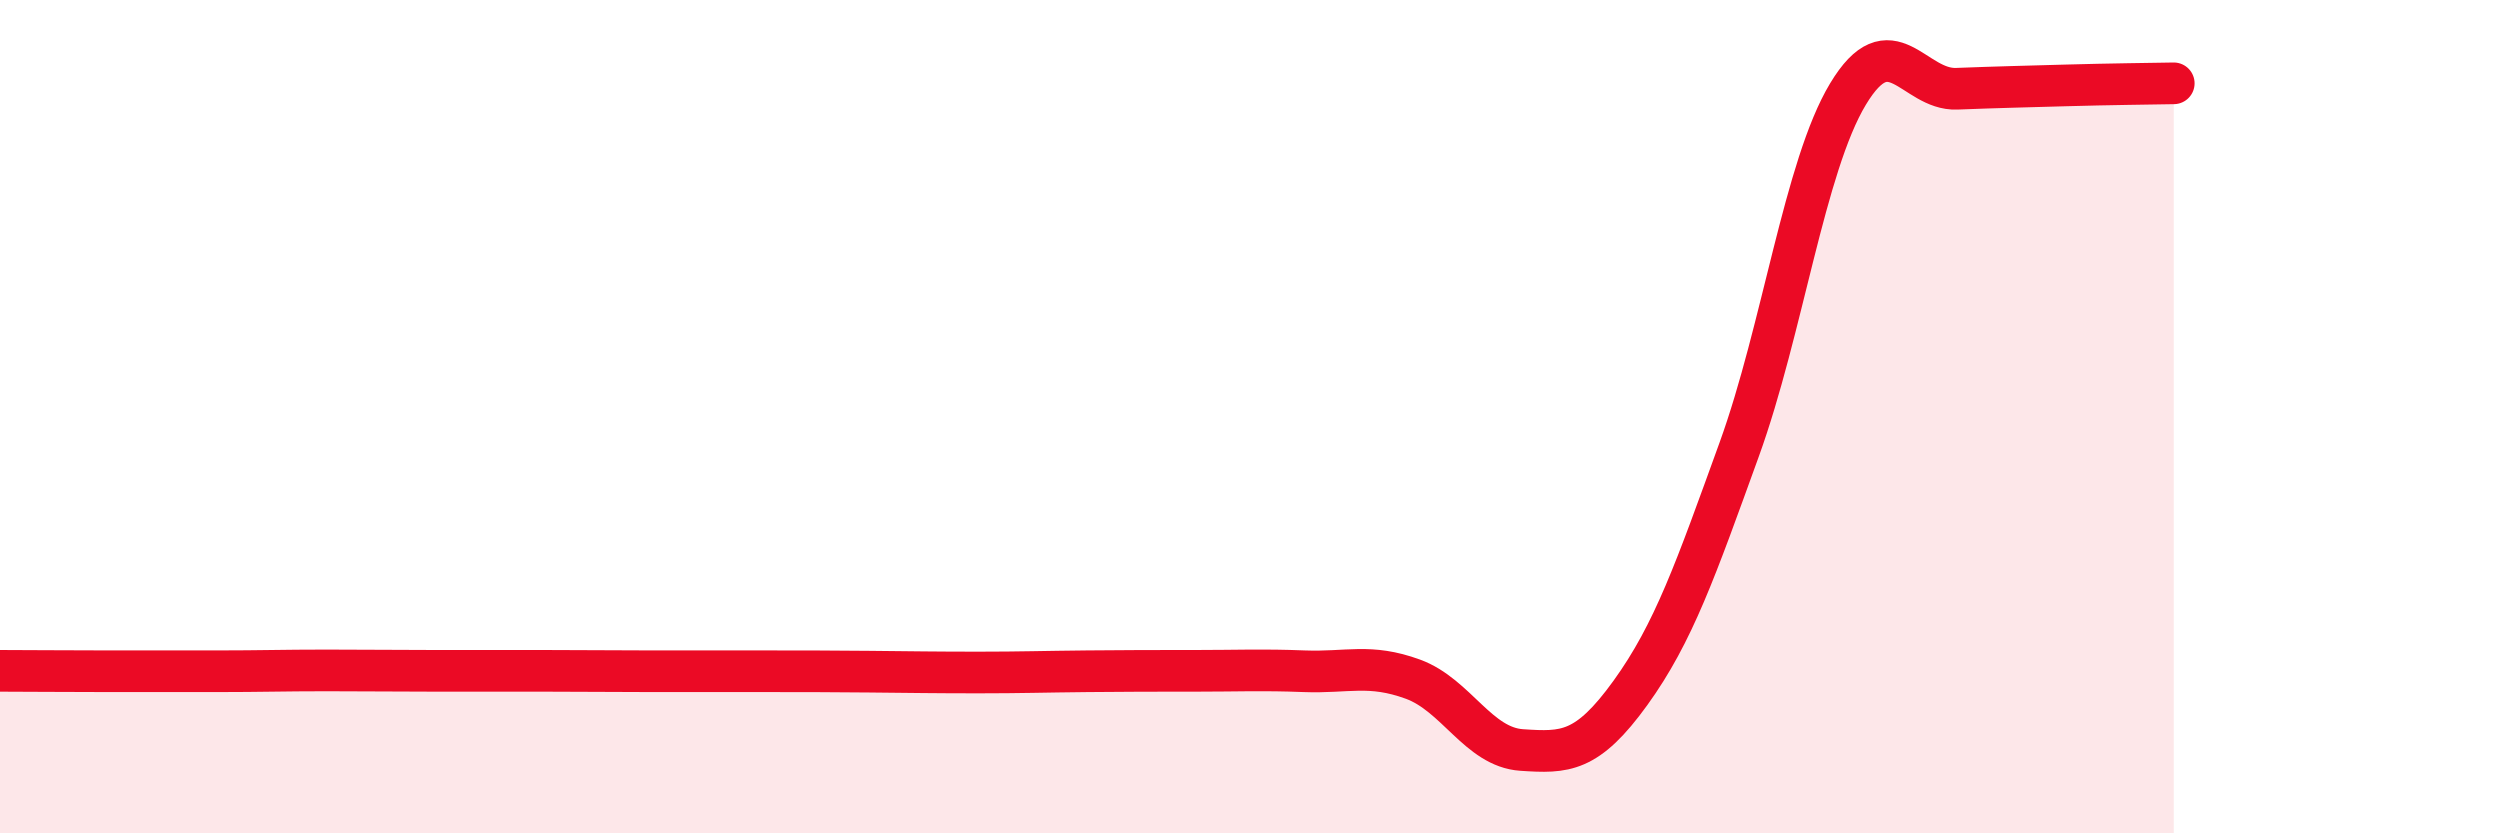
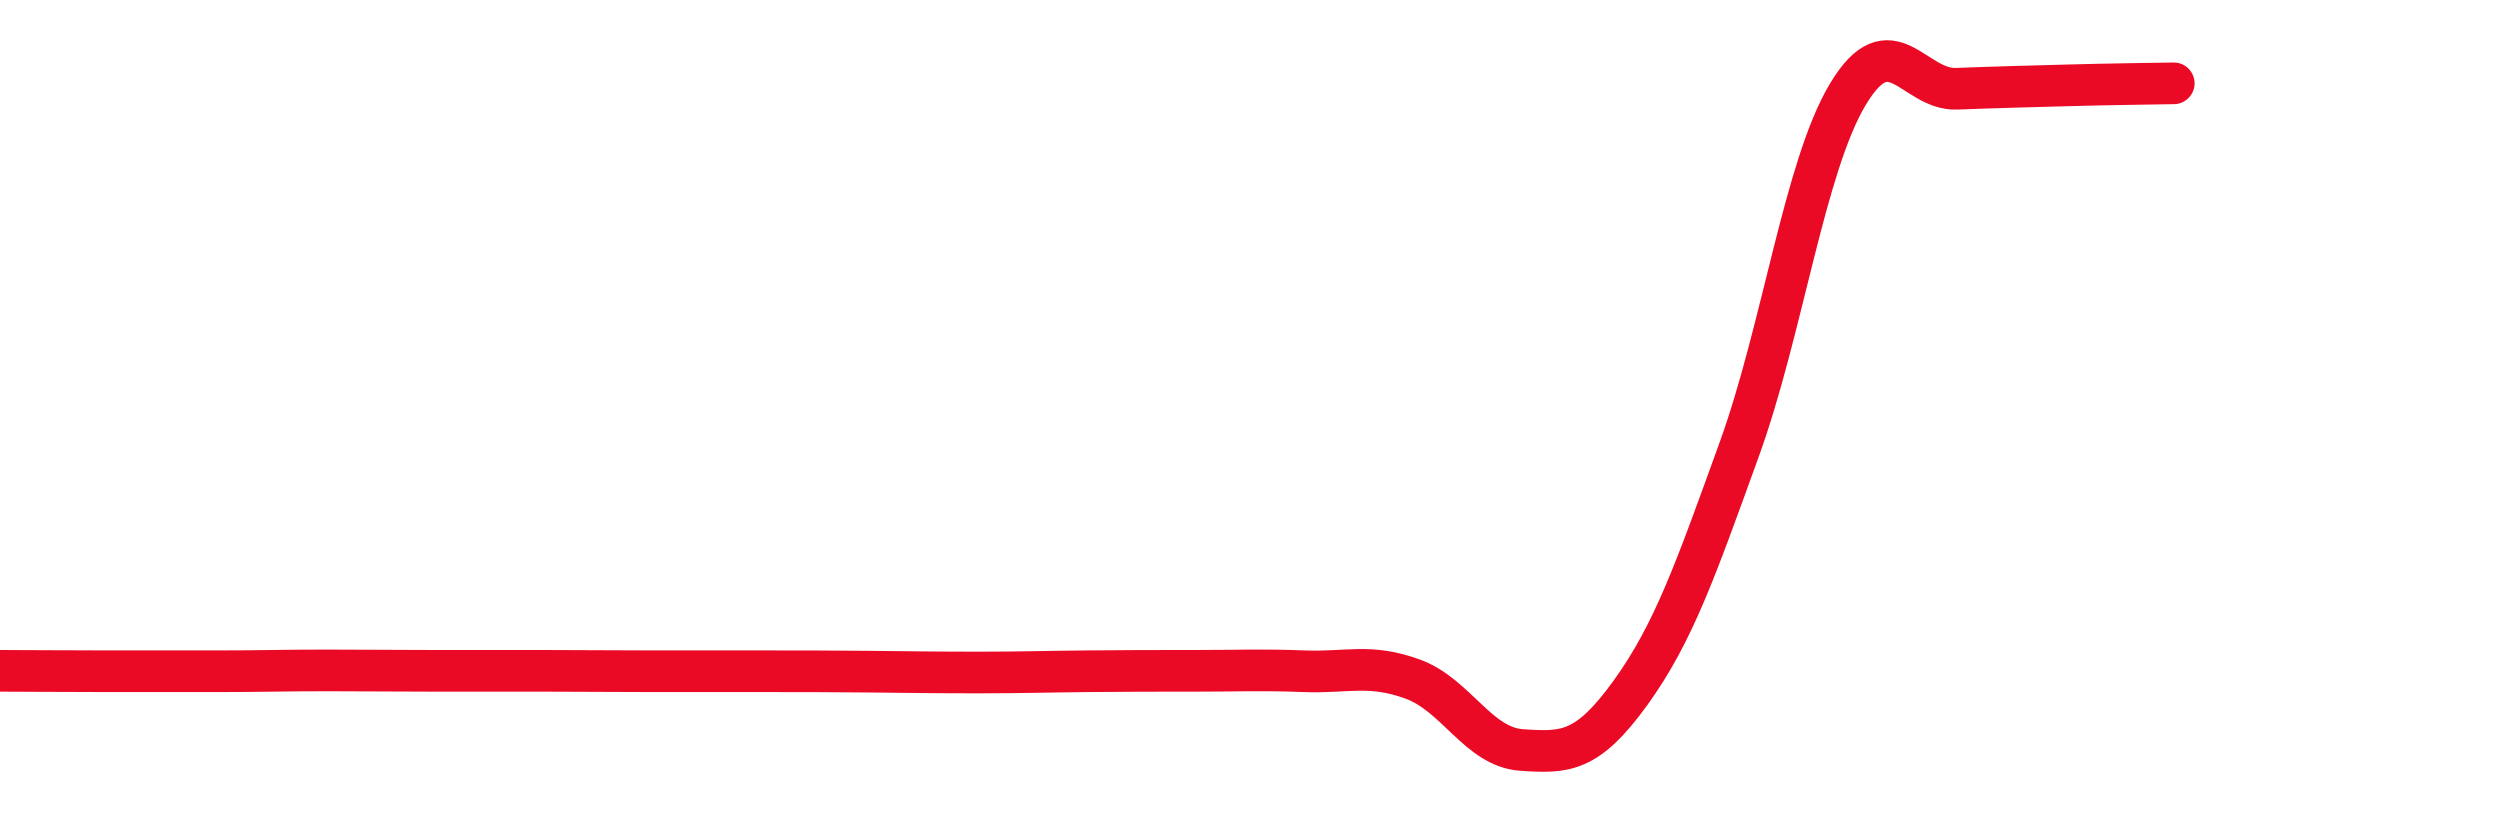
<svg xmlns="http://www.w3.org/2000/svg" width="60" height="20" viewBox="0 0 60 20">
-   <path d="M 0,16.1 C 0.52,16.1 1.57,16.11 2.61,16.11 C 3.65,16.11 4.18,16.11 5.22,16.11 C 6.26,16.11 6.79,16.09 7.83,16.09 C 8.87,16.09 9.39,16.1 10.43,16.1 C 11.47,16.1 12,16.1 13.04,16.1 C 14.08,16.1 14.61,16.11 15.65,16.11 C 16.69,16.11 17.22,16.11 18.26,16.11 C 19.3,16.11 19.83,16.11 20.87,16.12 C 21.91,16.13 22.44,16.14 23.48,16.14 C 24.52,16.14 25.05,16.12 26.09,16.11 C 27.13,16.1 27.66,16.1 28.7,16.1 C 29.74,16.1 30.26,16.07 31.3,16.11 C 32.34,16.15 32.87,15.92 33.91,16.3 C 34.95,16.68 35.48,17.93 36.52,18 C 37.56,18.07 38.09,18.07 39.13,16.63 C 40.17,15.19 40.7,13.66 41.74,10.79 C 42.78,7.92 43.31,3.99 44.35,2.26 C 45.39,0.53 45.92,2.17 46.96,2.13 C 48,2.09 48.53,2.08 49.57,2.05 C 50.61,2.02 51.65,2.01 52.17,2L52.17 20L0 20Z" fill="#EB0A25" opacity="0.1" stroke-linecap="round" stroke-linejoin="round" />
  <path d="M 0,16.1 C 0.52,16.1 1.57,16.11 2.61,16.11 C 3.65,16.11 4.18,16.11 5.22,16.11 C 6.26,16.11 6.79,16.09 7.83,16.09 C 8.87,16.09 9.39,16.1 10.43,16.1 C 11.47,16.1 12,16.1 13.04,16.1 C 14.08,16.1 14.61,16.11 15.65,16.11 C 16.69,16.11 17.22,16.11 18.26,16.11 C 19.3,16.11 19.83,16.11 20.87,16.12 C 21.91,16.13 22.44,16.14 23.48,16.14 C 24.52,16.14 25.05,16.12 26.09,16.11 C 27.13,16.1 27.66,16.1 28.7,16.1 C 29.74,16.1 30.26,16.07 31.3,16.11 C 32.34,16.15 32.87,15.92 33.91,16.3 C 34.95,16.68 35.48,17.93 36.52,18 C 37.56,18.07 38.09,18.07 39.13,16.63 C 40.17,15.19 40.7,13.66 41.74,10.79 C 42.78,7.92 43.31,3.99 44.35,2.26 C 45.39,0.53 45.92,2.17 46.96,2.13 C 48,2.09 48.53,2.08 49.57,2.05 C 50.61,2.02 51.65,2.01 52.17,2" stroke="#EB0A25" stroke-width="1" fill="none" stroke-linecap="round" stroke-linejoin="round" />
</svg>